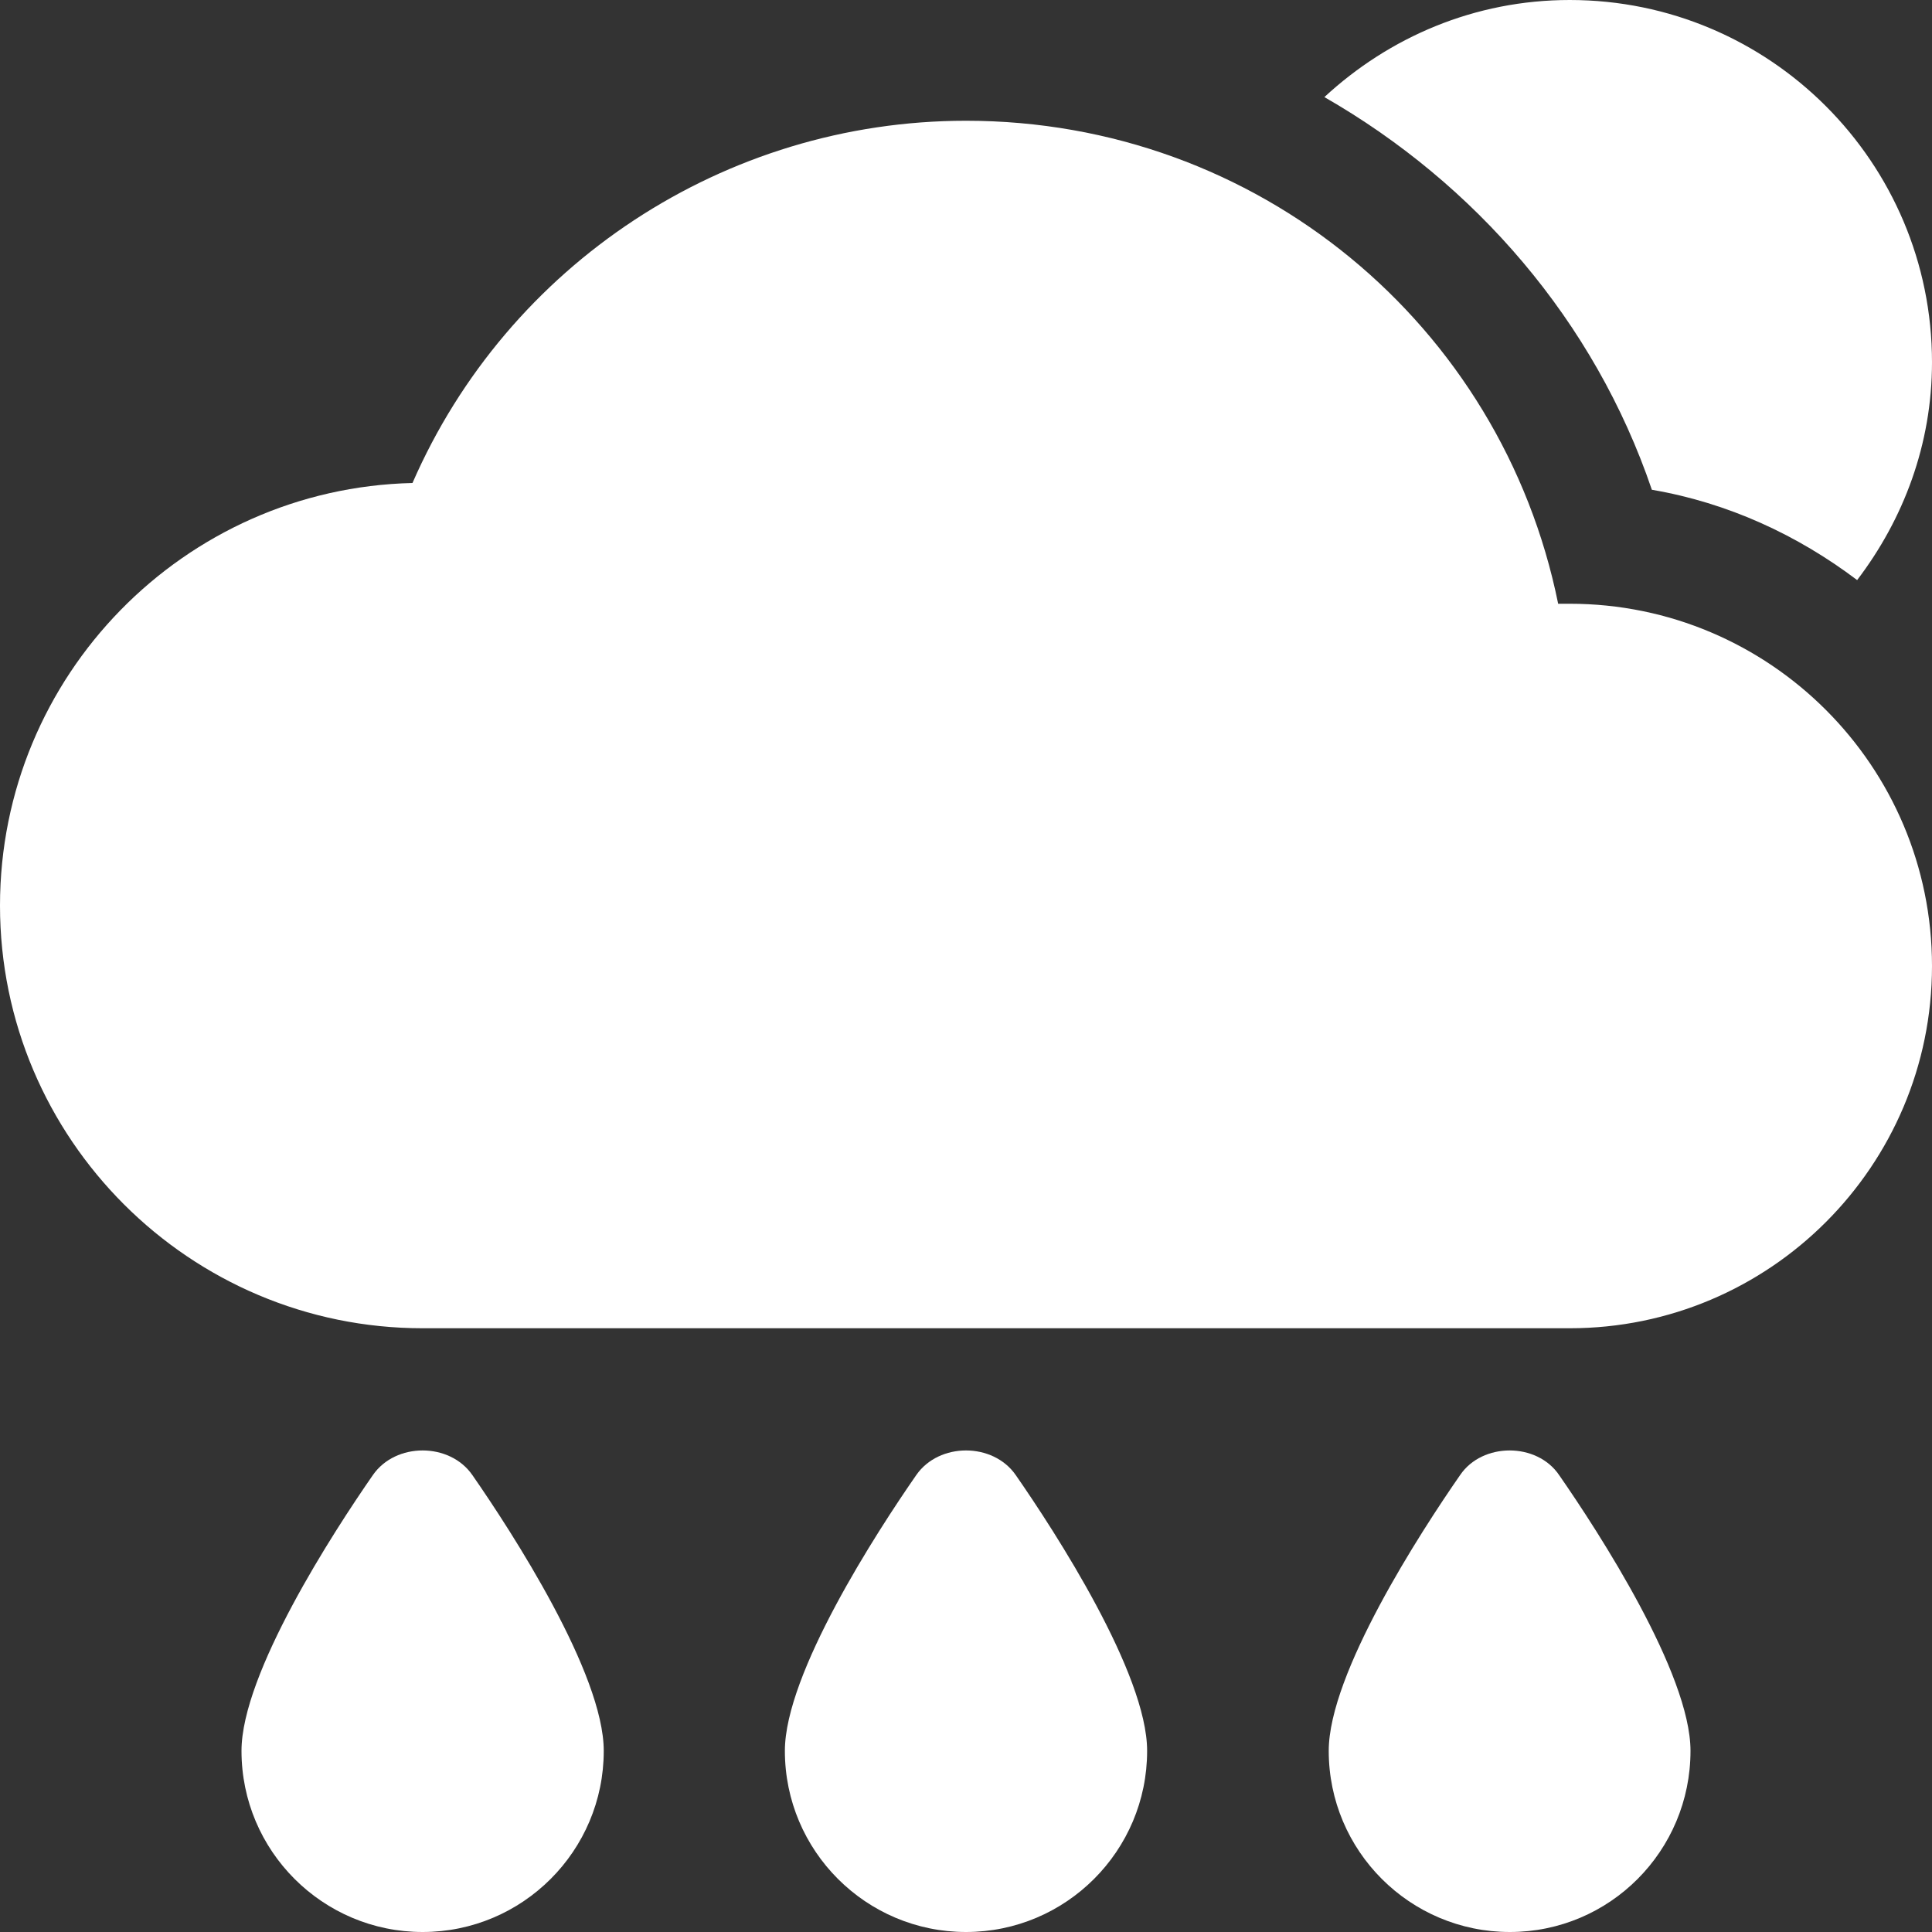
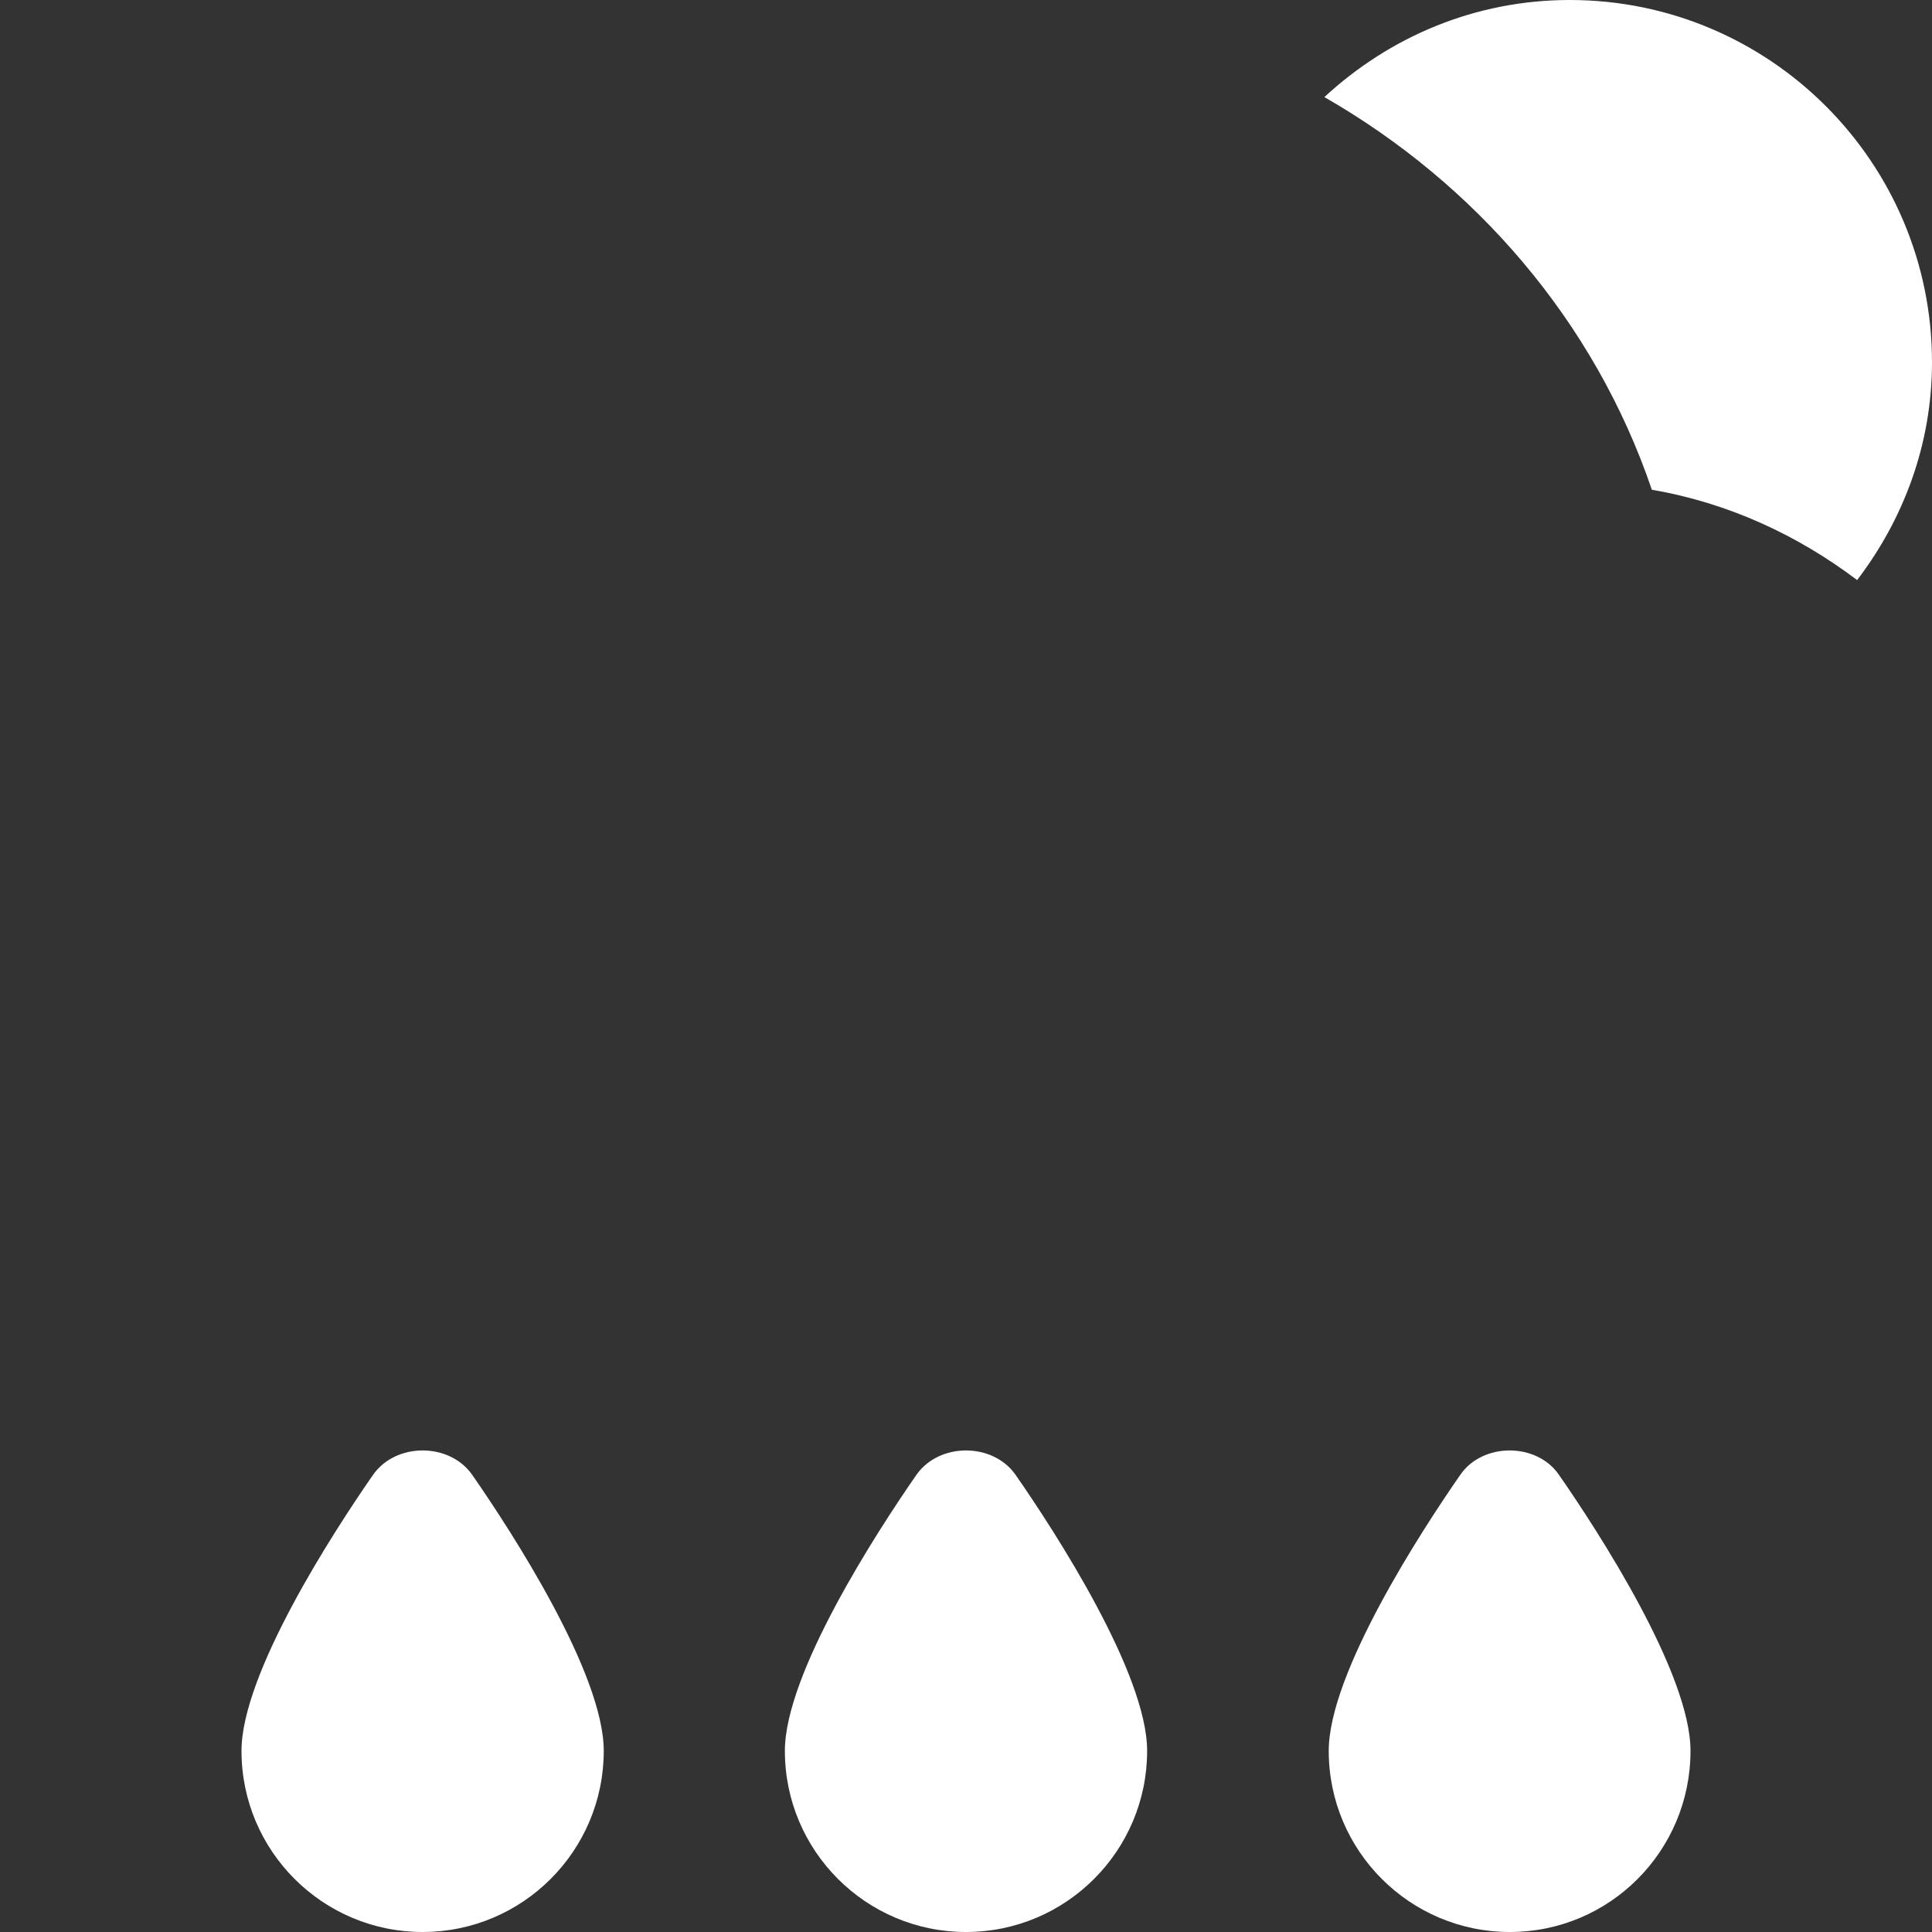
<svg xmlns="http://www.w3.org/2000/svg" version="1.1" x="0px" y="0px" width="40px" height="40px" viewBox="0 0 40 40" style="enable-background:new 0 0 40 40;" xml:space="preserve">
  <rect x="0" y="0" width="40" height="40" fill="#333333" stroke="none" />
  <style type="text/css">
	.st0{fill:#FFFFFF;}
</style>
  <defs>
</defs>
-   <path class="st0" d="M32.5,12.5c-0.08,0-0.16,0-0.24,0c-1.17-5.78-6.23-10-12.26-10c-5,0-9.49,2.98-11.46,7.5  C3.81,10.11,0,13.99,0,18.75c0,4.83,3.93,8.75,8.75,8.75H32.5c4.14,0,7.5-3.36,7.5-7.5S36.64,12.5,32.5,12.5z" />
  <path class="st0" d="M32.28,30.54c-0.46-0.68-1.59-0.68-2.05,0c-0.82,1.18-2.72,4.11-2.72,5.71c0,2.07,1.68,3.75,3.75,3.75  S35,38.32,35,36.25C35,34.65,33.1,31.72,32.28,30.54z" />
  <path class="st0" d="M21.03,30.54c-0.47-0.68-1.59-0.68-2.06,0c-0.82,1.18-2.72,4.11-2.72,5.71c0,2.07,1.68,3.75,3.75,3.75  s3.75-1.68,3.75-3.75C23.75,34.65,21.85,31.72,21.03,30.54z" />
-   <path class="st0" d="M9.78,30.54c-0.47-0.68-1.59-0.68-2.06,0C6.9,31.72,5,34.65,5,36.25C5,38.32,6.68,40,8.75,40  s3.75-1.68,3.75-3.75C12.5,34.65,10.6,31.72,9.78,30.54z" />
+   <path class="st0" d="M9.78,30.54c-0.47-0.68-1.59-0.68-2.06,0C6.9,31.72,5,34.65,5,36.25C5,38.32,6.68,40,8.75,40  s3.75-1.68,3.75-3.75C12.5,34.65,10.6,31.72,9.78,30.54" />
  <path class="st0" d="M32.5,0c-1.97,0-3.74,0.77-5.08,2.01c3.12,1.79,5.59,4.63,6.78,8.13c1.58,0.27,3.02,0.94,4.25,1.87  C39.41,10.75,40,9.2,40,7.5C40,3.36,36.64,0,32.5,0z" />
</svg>